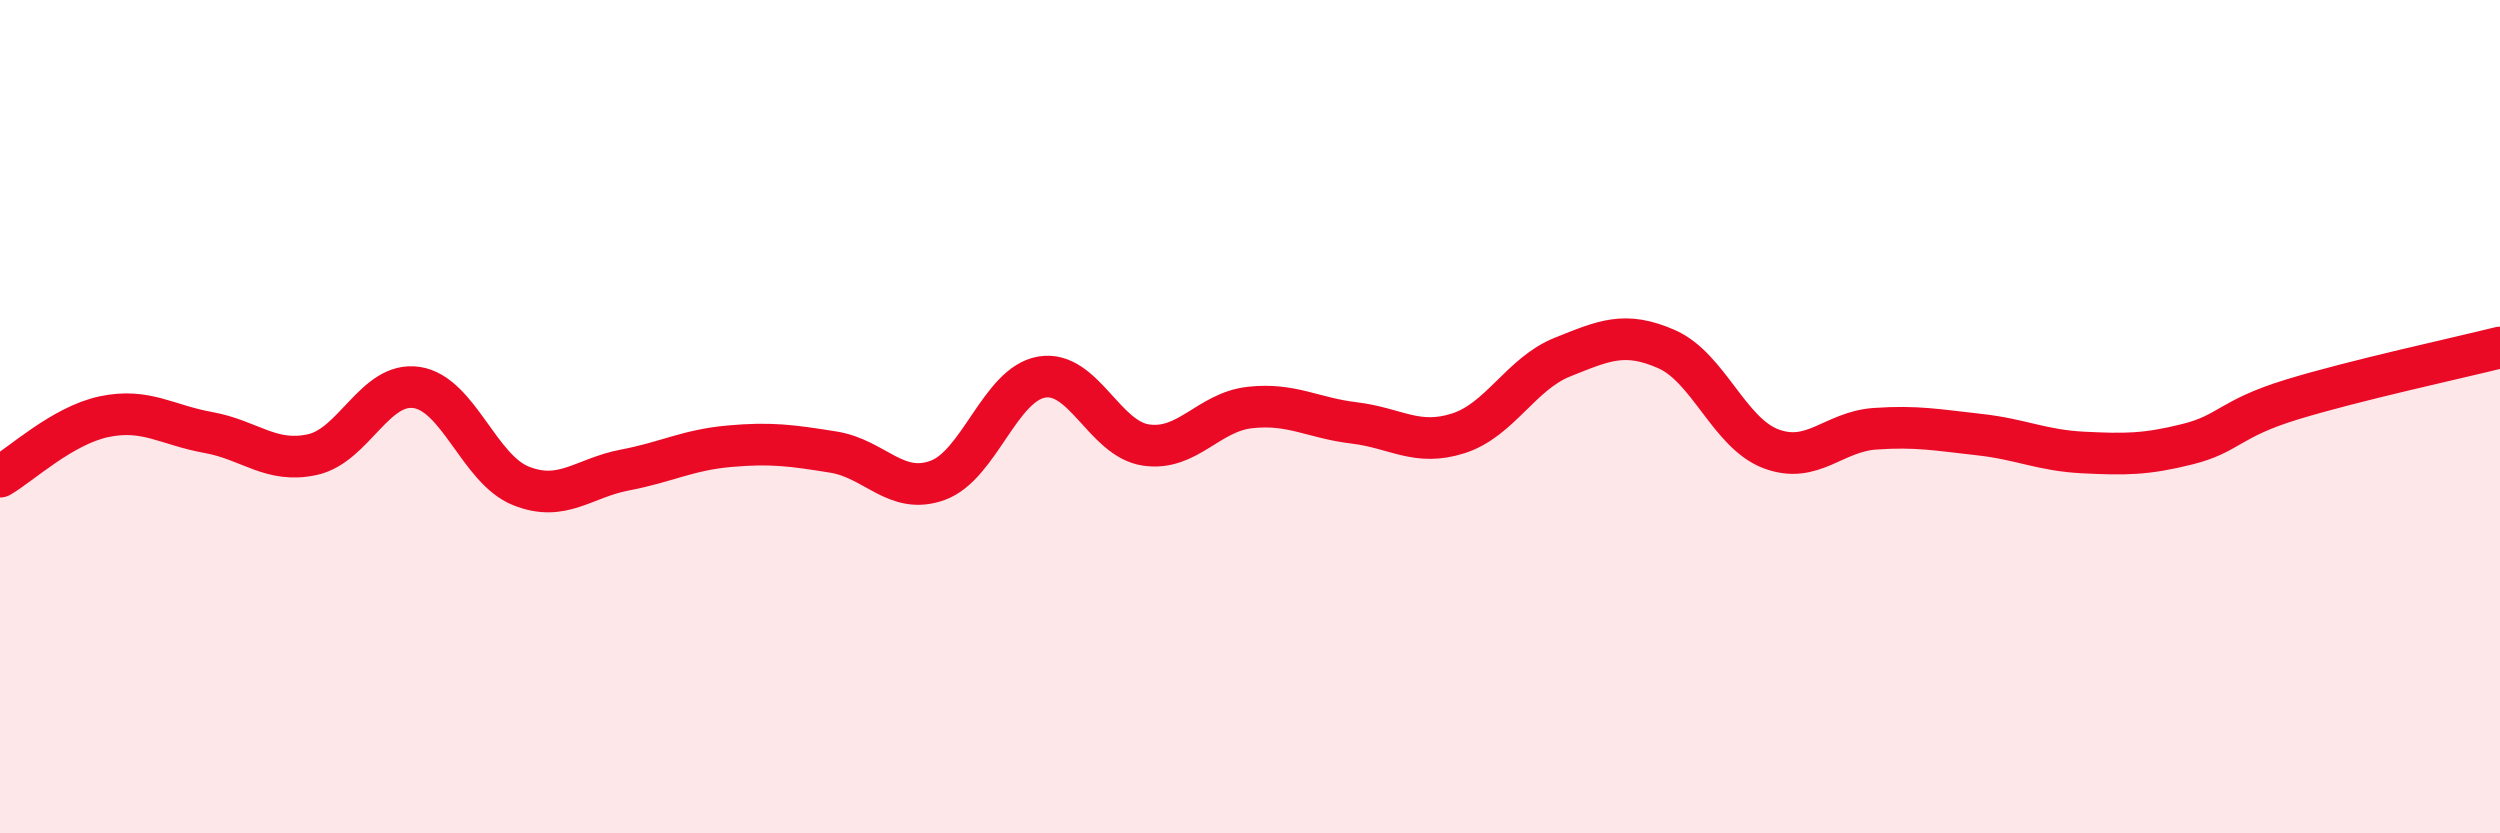
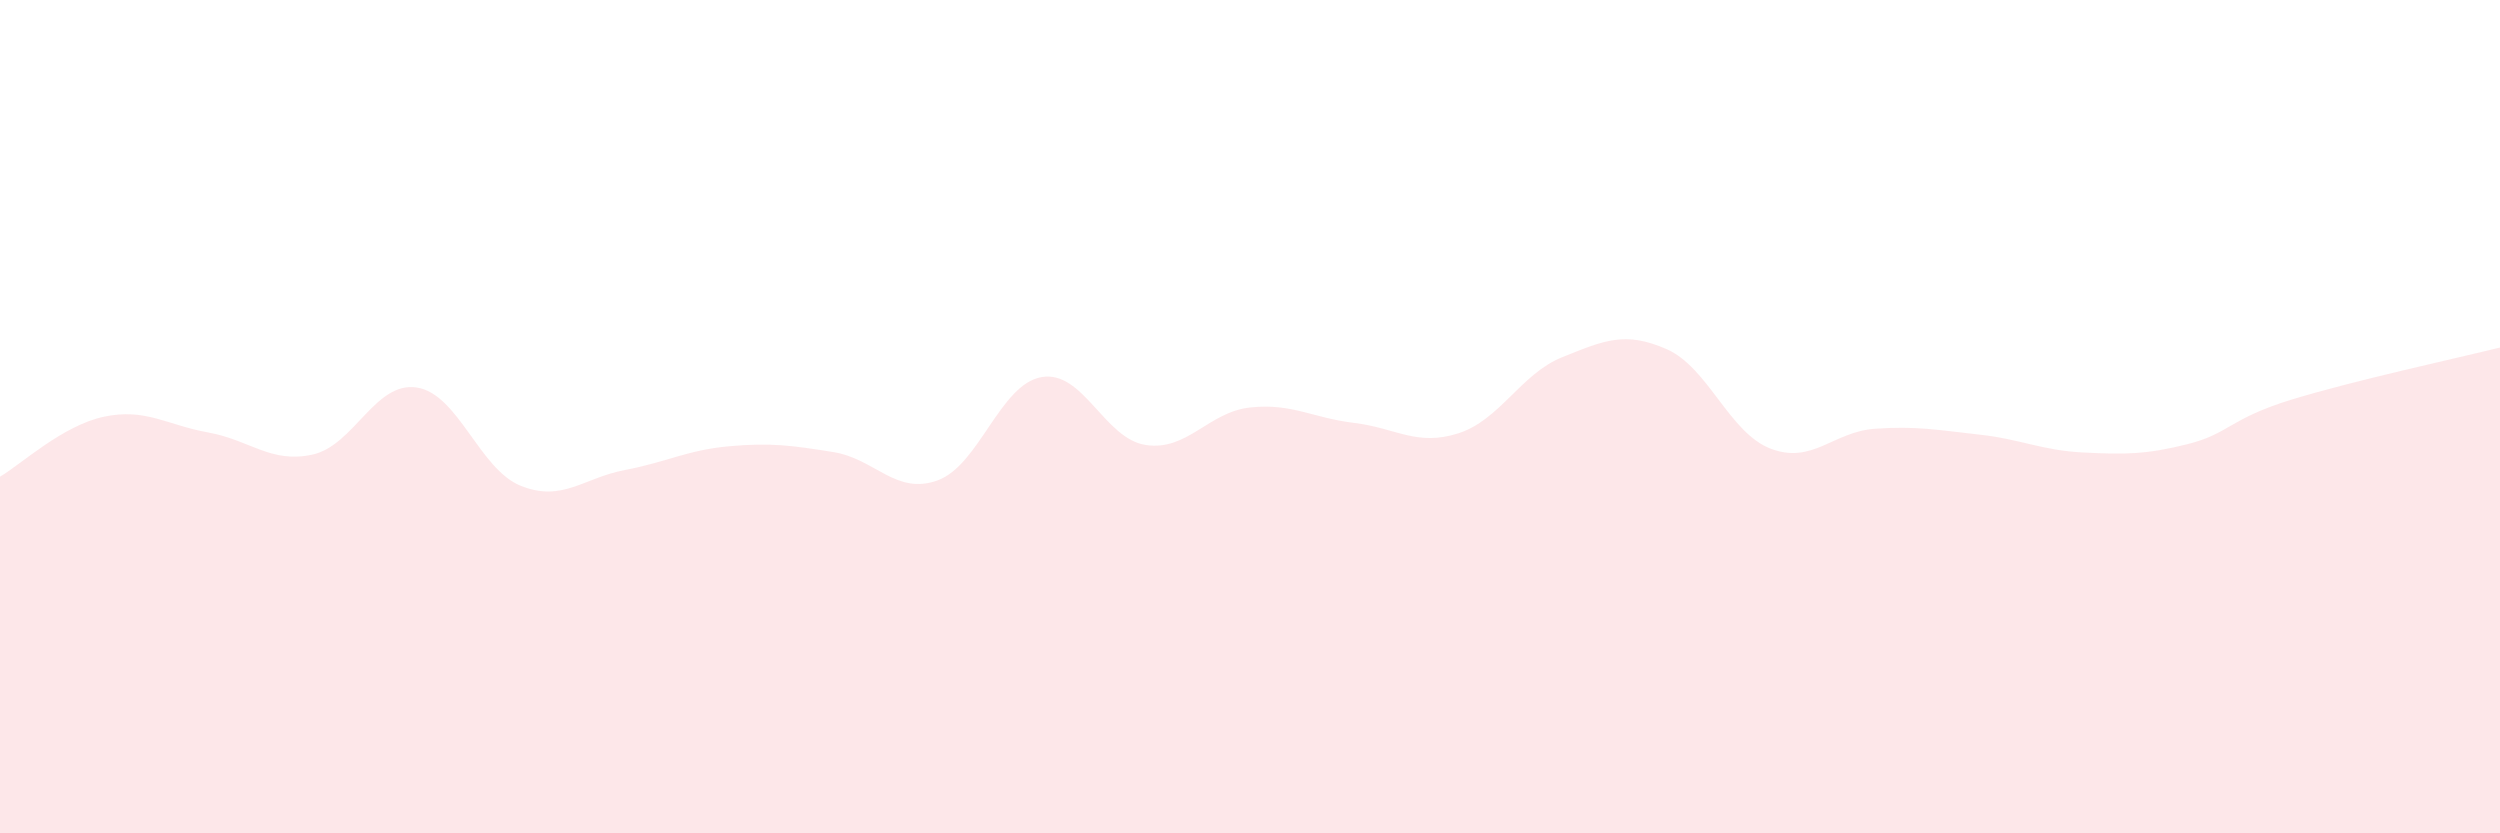
<svg xmlns="http://www.w3.org/2000/svg" width="60" height="20" viewBox="0 0 60 20">
  <path d="M 0,11.44 C 0.5,11.15 1.5,10.21 2.5,10 C 3.5,9.79 4,10.2 5,10.38 C 6,10.56 6.5,11.13 7.5,10.91 C 8.5,10.69 9,9.15 10,9.3 C 11,9.45 11.5,11.26 12.5,11.66 C 13.5,12.06 14,11.47 15,11.28 C 16,11.09 16.5,10.8 17.5,10.71 C 18.5,10.62 19,10.69 20,10.85 C 21,11.01 21.5,11.89 22.5,11.53 C 23.5,11.17 24,9.22 25,9.05 C 26,8.88 26.5,10.53 27.5,10.68 C 28.5,10.83 29,9.89 30,9.78 C 31,9.67 31.5,10.03 32.5,10.15 C 33.5,10.27 34,10.72 35,10.4 C 36,10.08 36.5,8.97 37.5,8.57 C 38.5,8.17 39,7.94 40,8.38 C 41,8.82 41.5,10.39 42.5,10.77 C 43.5,11.15 44,10.36 45,10.29 C 46,10.22 46.5,10.32 47.5,10.43 C 48.5,10.54 49,10.81 50,10.86 C 51,10.91 51.5,10.91 52.5,10.66 C 53.5,10.41 53.5,10.05 55,9.59 C 56.5,9.13 59,8.59 60,8.34L60 20L0 20Z" fill="#EB0A25" opacity="0.1" stroke-linecap="round" stroke-linejoin="round" />
-   <path d="M 0,11.44 C 0.5,11.15 1.5,10.21 2.5,10 C 3.5,9.79 4,10.2 5,10.38 C 6,10.56 6.5,11.13 7.5,10.91 C 8.5,10.69 9,9.15 10,9.3 C 11,9.45 11.5,11.26 12.5,11.66 C 13.5,12.06 14,11.47 15,11.28 C 16,11.09 16.5,10.8 17.5,10.71 C 18.5,10.62 19,10.69 20,10.85 C 21,11.01 21.5,11.89 22.5,11.53 C 23.5,11.17 24,9.22 25,9.05 C 26,8.88 26.5,10.53 27.5,10.68 C 28.5,10.83 29,9.89 30,9.78 C 31,9.67 31.5,10.03 32.5,10.15 C 33.5,10.27 34,10.72 35,10.4 C 36,10.08 36.5,8.97 37.5,8.57 C 38.5,8.17 39,7.94 40,8.38 C 41,8.82 41.5,10.39 42.5,10.77 C 43.5,11.15 44,10.36 45,10.29 C 46,10.22 46.5,10.32 47.5,10.43 C 48.5,10.54 49,10.81 50,10.86 C 51,10.91 51.5,10.91 52.5,10.66 C 53.5,10.41 53.5,10.05 55,9.59 C 56.5,9.13 59,8.59 60,8.34" stroke="#EB0A25" stroke-width="1" fill="none" stroke-linecap="round" stroke-linejoin="round" />
</svg>